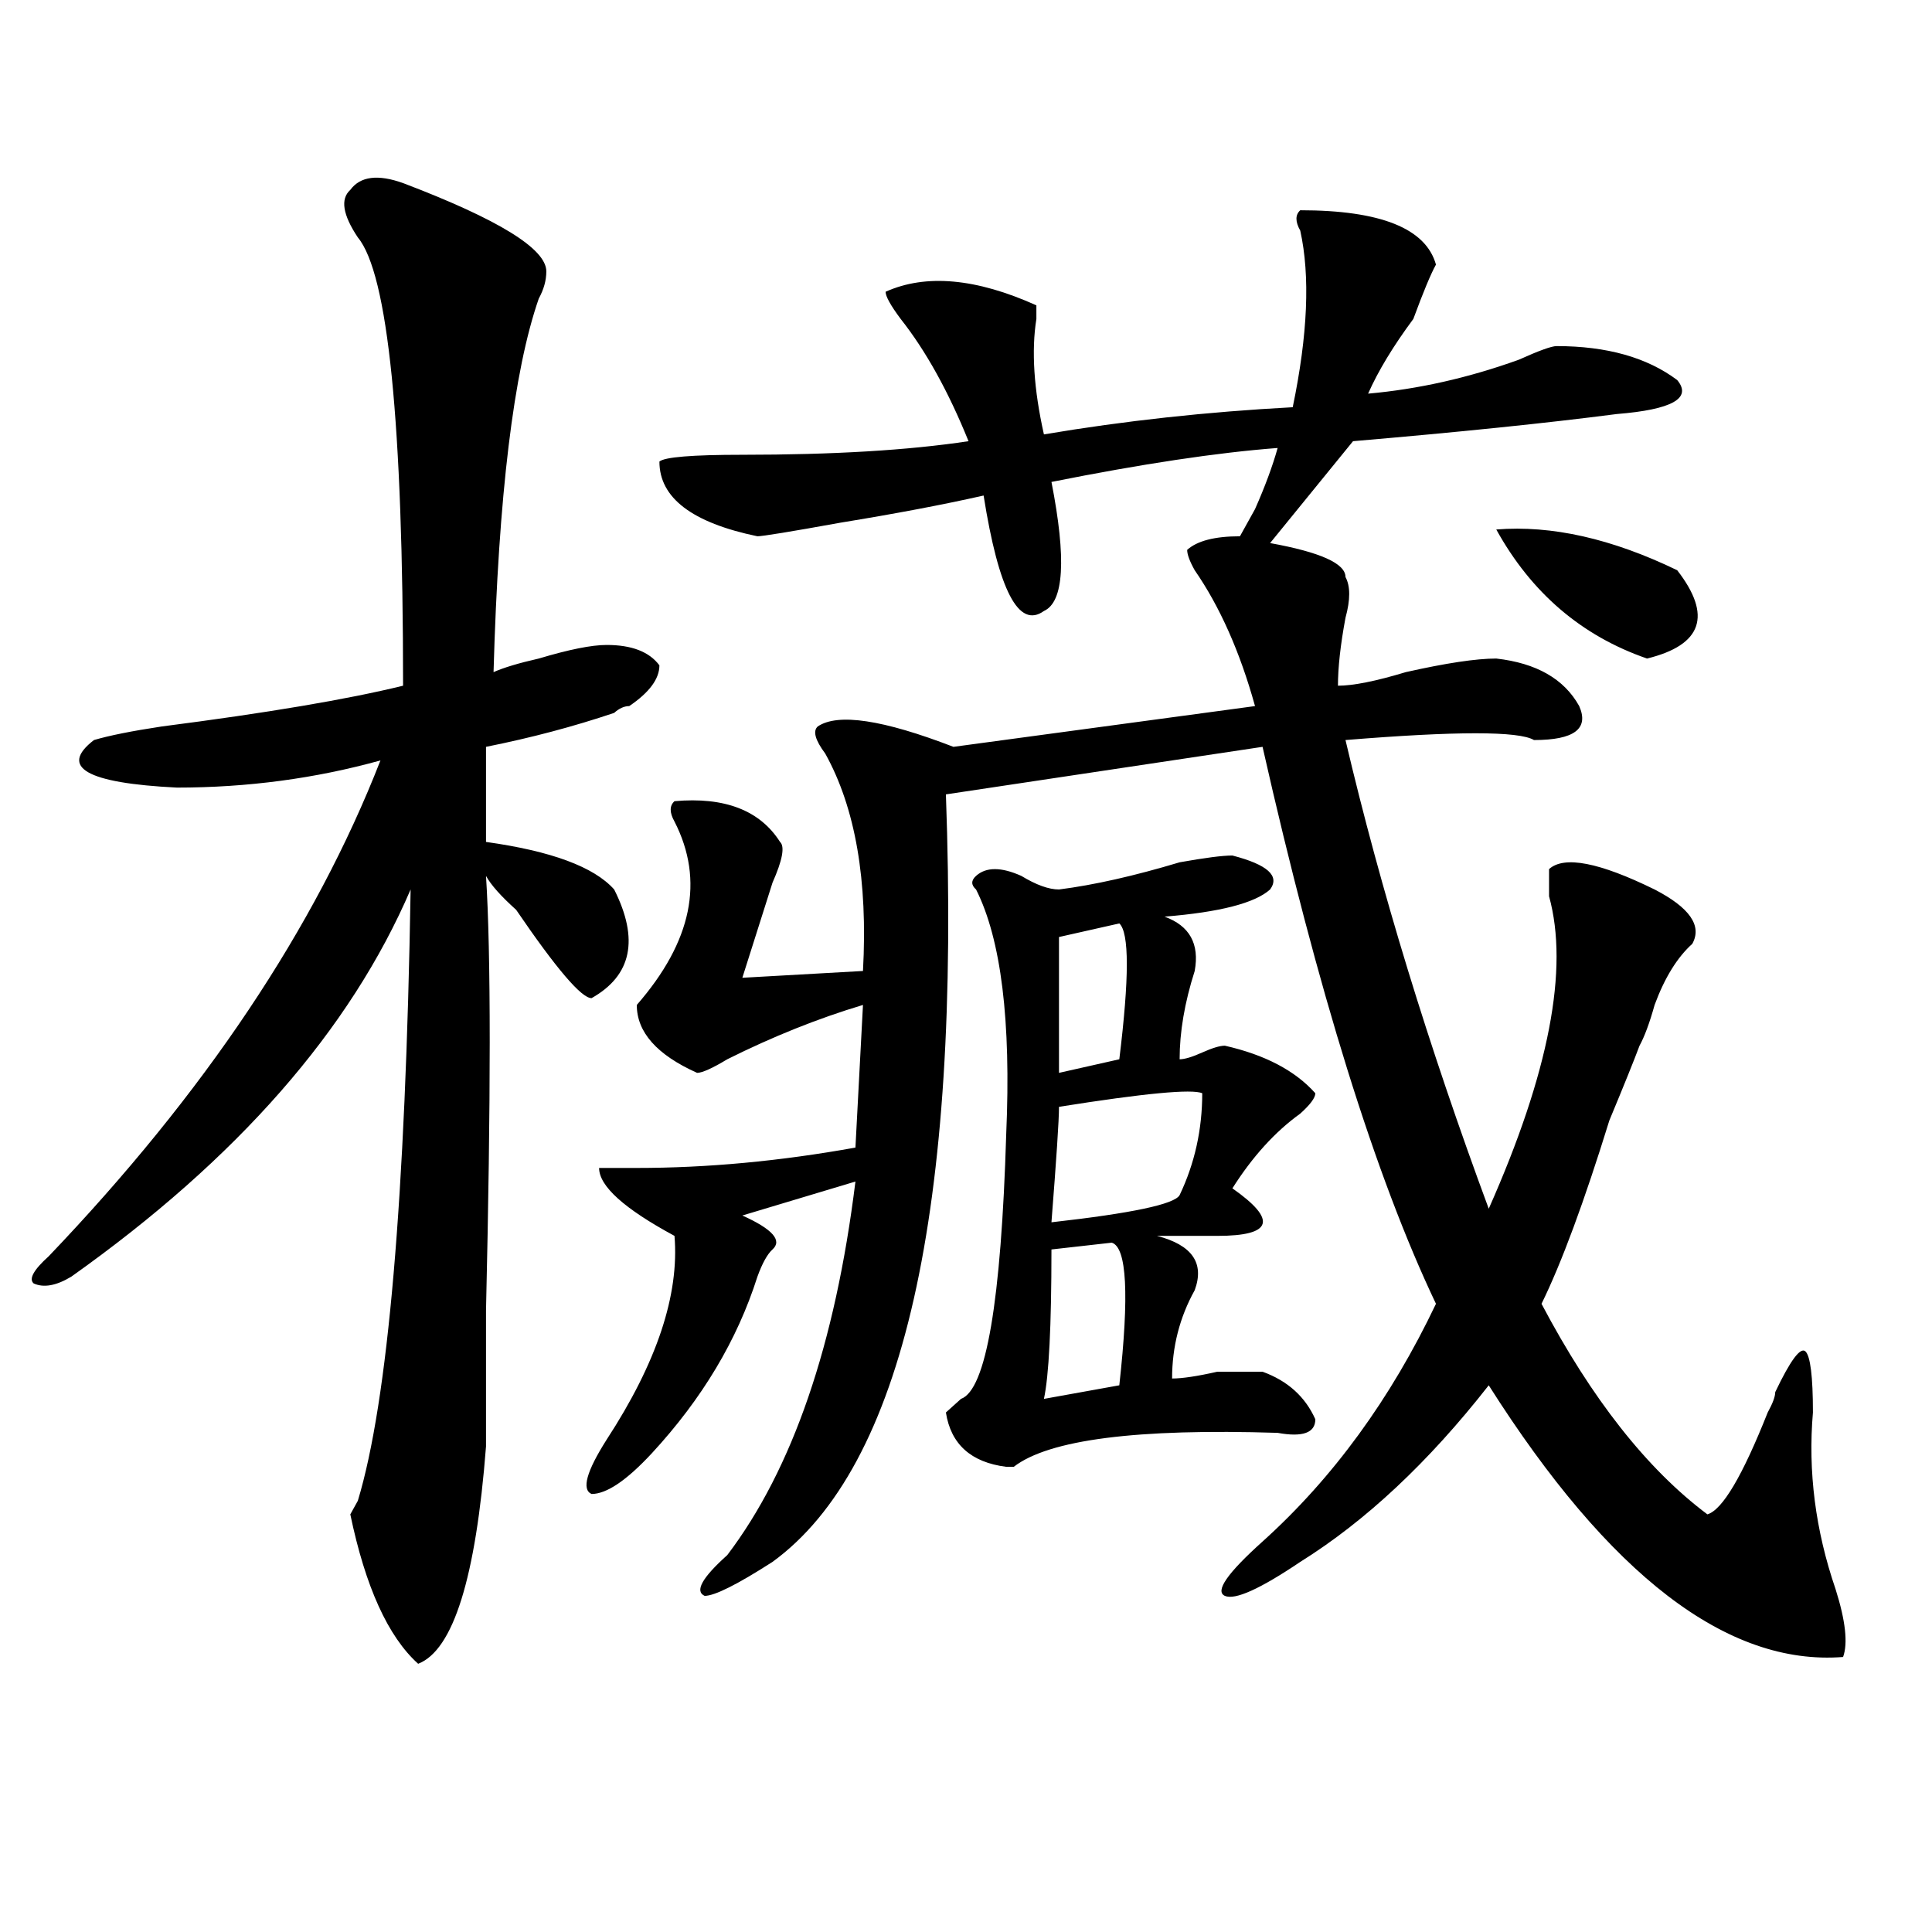
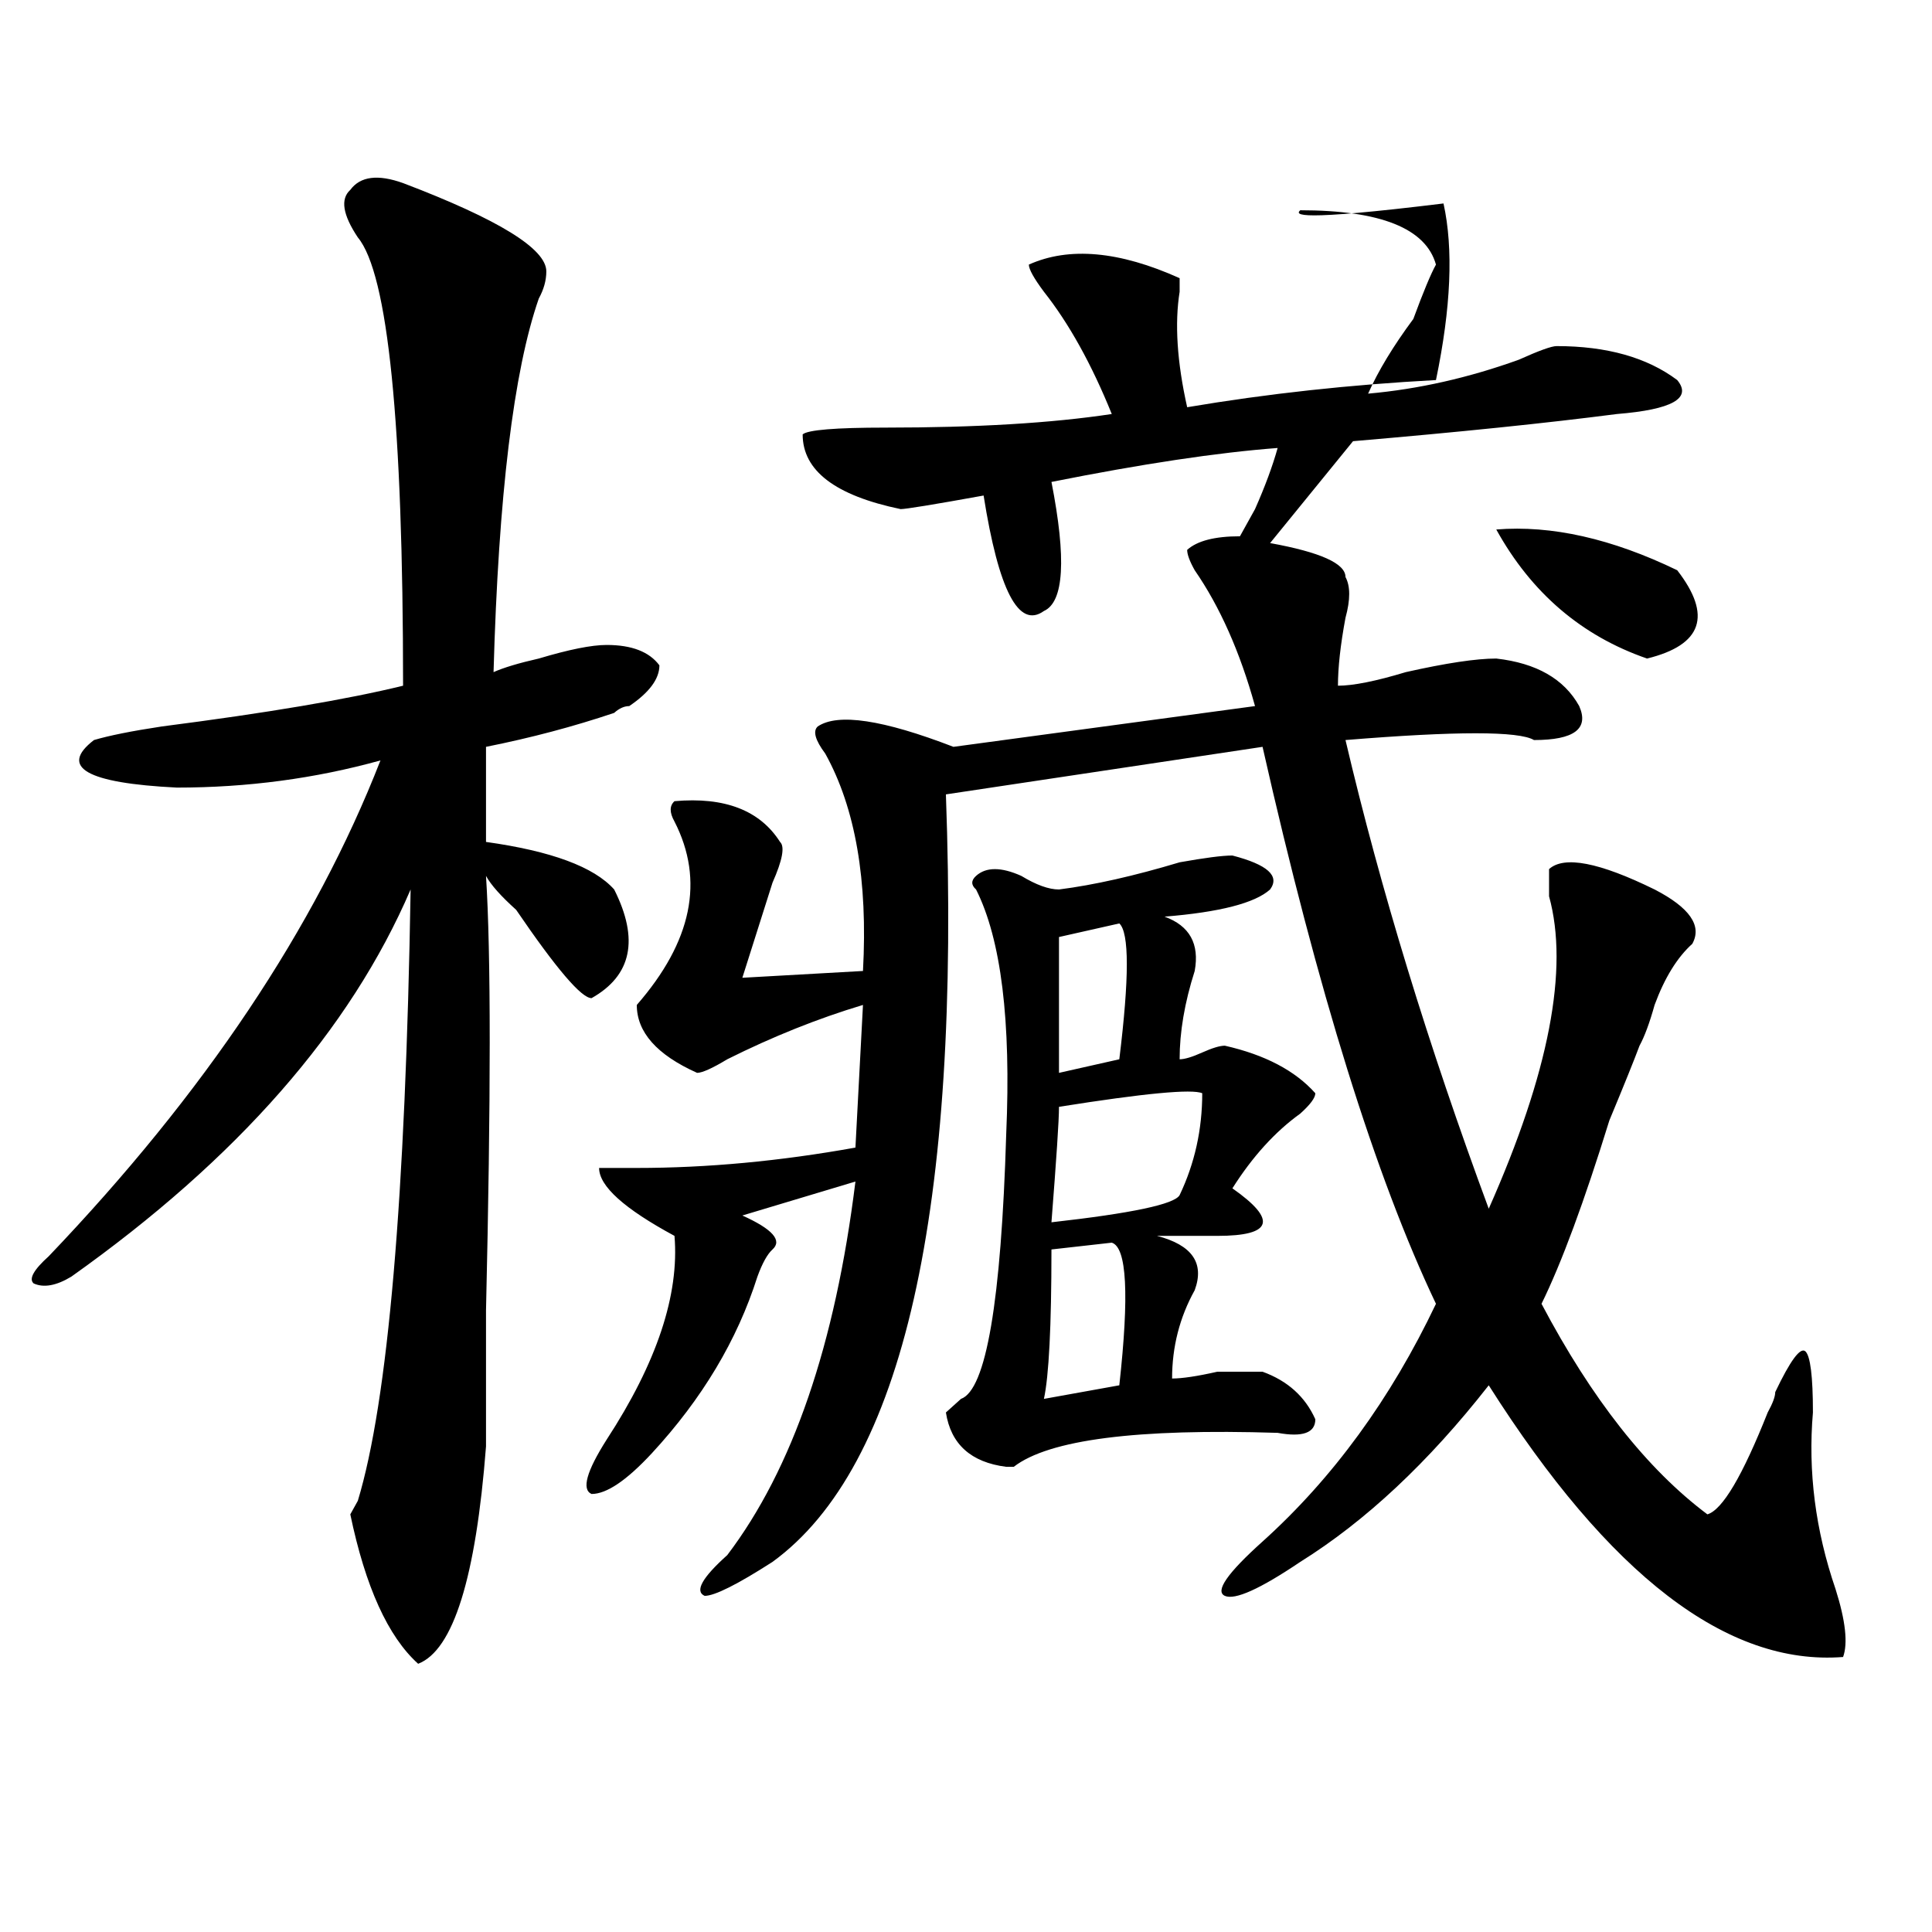
<svg xmlns="http://www.w3.org/2000/svg" version="1.1" id="图层_1" x="0px" y="0px" width="1000px" height="1000px" viewBox="0 0 1000 1000" enable-background="new 0 0 1000 1000" xml:space="preserve">
-   <path d="M208.629,94.766c49.389,18.786,74.145,34.003,74.145,45.703c0,4.724-1.342,9.394-3.902,14.063  c-13.049,37.519-20.854,101.953-23.414,193.359c5.183-2.308,12.987-4.669,23.414-7.031c15.609-4.669,27.316-7.031,35.121-7.031  c12.987,0,22.072,3.516,27.316,10.547c0,7.031-5.244,14.063-15.609,21.094c-2.622,0-5.244,1.208-7.805,3.516  c-20.854,7.031-42.926,12.909-66.34,17.578v49.219c33.779,4.724,55.913,12.909,66.34,24.609c12.987,25.817,9.085,44.55-11.707,56.25  c-5.244,0-18.231-15.216-39.023-45.703c-7.805-7.031-13.049-12.854-15.609-17.578c2.561,39.88,2.561,114.862,0,225  c0,35.156,0,58.612,0,70.313c-5.244,67.95-16.951,105.469-35.121,112.5c-15.609-14.063-27.316-39.881-35.121-77.344l3.902-7.031  c15.609-51.526,24.694-156.995,27.316-316.406c-31.219,72.675-89.754,139.472-175.605,200.391  c-7.805,4.724-14.329,5.878-19.512,3.516c-2.622-2.308,0-7.031,7.805-14.063c80.607-84.375,137.862-169.903,171.703-256.641  c-33.841,9.394-68.962,14.063-105.363,14.063c-46.828-2.308-61.157-10.547-42.926-24.609c7.805-2.308,19.512-4.669,35.121-7.031  c54.633-7.031,96.217-14.063,124.875-21.094c0-135.901-7.805-213.245-23.414-232.031c-7.805-11.7-9.146-19.886-3.902-24.609  C186.495,91.25,195.58,90.097,208.629,94.766z M673.008,108.828c41.584,0,64.998,9.394,70.242,28.125  c-2.622,4.724-6.524,14.063-11.707,28.125c-10.427,14.063-18.231,26.972-23.414,38.672c25.975-2.308,52.011-8.185,78.047-17.578  c10.365-4.669,16.89-7.031,19.512-7.031c25.975,0,46.828,5.878,62.438,17.578c7.805,9.394-2.622,15.271-31.219,17.578  c-36.463,4.724-81.949,9.394-136.582,14.063l-42.926,52.734c25.975,4.724,39.023,10.547,39.023,17.578  c2.561,4.724,2.561,11.755,0,21.094c-2.622,14.063-3.902,25.817-3.902,35.156c7.805,0,19.512-2.308,35.121-7.031  c20.792-4.669,36.401-7.031,46.828-7.031c20.792,2.362,35.121,10.547,42.926,24.609c5.183,11.755-2.622,17.578-23.414,17.578  c-7.805-4.669-40.365-4.669-97.559,0c18.17,77.344,42.926,158.203,74.145,242.578c31.219-70.313,41.584-124.2,31.219-161.719  c0-7.031,0-11.7,0-14.063c7.805-7.031,25.975-3.516,54.633,10.547c18.17,9.394,24.694,18.786,19.512,28.125  c-7.805,7.031-14.329,17.578-19.512,31.641c-2.622,9.394-5.244,16.425-7.805,21.094c-2.622,7.031-7.805,19.94-15.609,38.672  c-13.049,42.188-24.756,73.828-35.121,94.922c25.975,49.219,54.633,85.583,85.852,108.984c7.805-2.308,18.17-19.886,31.219-52.734  c2.561-4.669,3.902-8.185,3.902-10.547c7.805-16.37,12.987-23.401,15.609-21.094c2.561,2.362,3.902,12.909,3.902,31.641  c-2.622,30.487,1.28,60.974,11.707,91.406c5.183,16.369,6.463,28.125,3.902,35.156c-59.877,4.669-120.973-42.188-183.41-140.625  c-31.219,39.88-63.779,70.313-97.559,91.406c-20.854,14.063-33.841,19.885-39.023,17.578c-5.244-2.362,1.28-11.756,19.512-28.125  c36.401-32.794,66.34-73.828,89.754-123.047c-31.219-65.589-61.157-161.719-89.754-288.281l-163.898,24.609  c7.805,215.661-22.134,348.047-89.754,397.266c-18.231,11.7-29.938,17.578-35.121,17.578c-5.244-2.362-1.342-9.394,11.707-21.094  c33.779-44.495,55.913-108.984,66.34-193.359l-58.535,17.578c15.609,7.031,20.792,12.909,15.609,17.578  c-2.622,2.362-5.244,7.031-7.805,14.063c-10.427,32.849-28.658,63.281-54.633,91.406c-13.049,14.063-23.414,21.094-31.219,21.094  c-5.244-2.308-2.622-11.7,7.805-28.125c25.975-39.825,37.682-74.981,35.121-105.469c-26.036-14.063-39.023-25.763-39.023-35.156  c2.561,0,9.085,0,19.512,0c36.401,0,74.145-3.516,113.168-10.547l3.902-73.828c-23.414,7.031-46.828,16.425-70.242,28.125  c-7.805,4.724-13.049,7.031-15.609,7.031c-20.854-9.339-31.219-21.094-31.219-35.156c28.597-32.794,35.121-64.435,19.512-94.922  c-2.622-4.669-2.622-8.185,0-10.547c25.975-2.308,44.206,4.724,54.633,21.094c2.561,2.362,1.28,9.394-3.902,21.094  c-5.244,16.425-10.427,32.849-15.609,49.219l62.438-3.516c2.561-46.856-3.902-84.375-19.512-112.5  c-5.244-7.031-6.524-11.7-3.902-14.063c10.365-7.031,33.779-3.516,70.242,10.547l156.094-21.094  c-7.805-28.125-18.231-51.526-31.219-70.313c-2.622-4.669-3.902-8.185-3.902-10.547c5.183-4.669,14.268-7.031,27.316-7.031  c2.561-4.669,5.183-9.339,7.805-14.063c5.183-11.7,9.085-22.247,11.707-31.641c-31.219,2.362-70.242,8.239-117.07,17.578  c7.805,39.88,6.463,62.128-3.902,66.797c-13.049,9.394-23.414-10.547-31.219-59.766c-20.854,4.724-45.548,9.394-74.145,14.063  c-26.036,4.724-40.365,7.031-42.926,7.031c-33.841-7.031-50.73-19.886-50.73-38.672c2.561-2.308,16.89-3.516,42.926-3.516  c46.828,0,85.852-2.308,117.07-7.031c-10.427-25.763-22.134-46.856-35.121-63.281c-5.244-7.031-7.805-11.7-7.805-14.063  c20.792-9.339,46.828-7.031,78.047,7.031c0,2.362,0,4.724,0,7.031c-2.622,16.425-1.342,36.364,3.902,59.766  c41.584-7.031,84.51-11.7,128.777-14.063c7.805-37.464,9.085-67.95,3.902-91.406C670.386,114.706,670.386,111.19,673.008,108.828z   M548.133,460.391c18.17-2.308,39.023-7.031,62.438-14.063c12.987-2.308,22.072-3.516,27.316-3.516  c18.17,4.724,24.694,10.547,19.512,17.578c-7.805,7.031-26.036,11.755-54.633,14.063c12.987,4.724,18.17,14.063,15.609,28.125  c-5.244,16.425-7.805,31.641-7.805,45.703c2.561,0,6.463-1.153,11.707-3.516c5.183-2.308,9.085-3.516,11.707-3.516  c20.792,4.724,36.401,12.909,46.828,24.609c0,2.362-2.622,5.878-7.805,10.547c-13.049,9.394-24.756,22.302-35.121,38.672  c23.414,16.425,20.792,24.609-7.805,24.609c-13.049,0-23.414,0-31.219,0c18.17,4.724,24.694,14.063,19.512,28.125  c-7.805,14.063-11.707,29.333-11.707,45.703c5.183,0,12.987-1.153,23.414-3.516c12.987,0,20.792,0,23.414,0  c12.987,4.724,22.072,12.909,27.316,24.609c0,7.031-6.524,9.394-19.512,7.031c-72.864-2.308-118.412,3.516-136.582,17.578h-3.902  c-18.231-2.308-28.658-11.7-31.219-28.125c2.561-2.308,5.183-4.669,7.805-7.031c12.987-4.669,20.792-50.372,23.414-137.109  c2.561-58.558-2.622-100.745-15.609-126.563c-2.622-2.308-2.622-4.669,0-7.031c5.183-4.669,12.987-4.669,23.414,0  C536.426,458.083,542.889,460.391,548.133,460.391z M575.449,643.203l-31.219,3.516c0,39.88-1.342,65.644-3.902,77.344l39.023-7.031  C584.534,670.175,583.254,645.565,575.449,643.203z M622.277,565.859c-5.244-2.308-29.938,0-74.145,7.031  c0,7.031-1.342,26.972-3.902,59.766c41.584-4.669,63.718-9.339,66.34-14.063C618.375,602.224,622.277,584.646,622.277,565.859z   M579.352,477.969L548.133,485c0,14.063,0,37.519,0,70.313l31.219-7.031C584.534,506.094,584.534,482.692,579.352,477.969z   M774.469,274.063c28.597-2.308,59.815,4.724,93.656,21.094c18.17,23.456,12.987,38.672-15.609,45.703  C818.675,329.159,792.639,306.911,774.469,274.063z" />
+   <path d="M208.629,94.766c49.389,18.786,74.145,34.003,74.145,45.703c0,4.724-1.342,9.394-3.902,14.063  c-13.049,37.519-20.854,101.953-23.414,193.359c5.183-2.308,12.987-4.669,23.414-7.031c15.609-4.669,27.316-7.031,35.121-7.031  c12.987,0,22.072,3.516,27.316,10.547c0,7.031-5.244,14.063-15.609,21.094c-2.622,0-5.244,1.208-7.805,3.516  c-20.854,7.031-42.926,12.909-66.34,17.578v49.219c33.779,4.724,55.913,12.909,66.34,24.609c12.987,25.817,9.085,44.55-11.707,56.25  c-5.244,0-18.231-15.216-39.023-45.703c-7.805-7.031-13.049-12.854-15.609-17.578c2.561,39.88,2.561,114.862,0,225  c0,35.156,0,58.612,0,70.313c-5.244,67.95-16.951,105.469-35.121,112.5c-15.609-14.063-27.316-39.881-35.121-77.344l3.902-7.031  c15.609-51.526,24.694-156.995,27.316-316.406c-31.219,72.675-89.754,139.472-175.605,200.391  c-7.805,4.724-14.329,5.878-19.512,3.516c-2.622-2.308,0-7.031,7.805-14.063c80.607-84.375,137.862-169.903,171.703-256.641  c-33.841,9.394-68.962,14.063-105.363,14.063c-46.828-2.308-61.157-10.547-42.926-24.609c7.805-2.308,19.512-4.669,35.121-7.031  c54.633-7.031,96.217-14.063,124.875-21.094c0-135.901-7.805-213.245-23.414-232.031c-7.805-11.7-9.146-19.886-3.902-24.609  C186.495,91.25,195.58,90.097,208.629,94.766z M673.008,108.828c41.584,0,64.998,9.394,70.242,28.125  c-2.622,4.724-6.524,14.063-11.707,28.125c-10.427,14.063-18.231,26.972-23.414,38.672c25.975-2.308,52.011-8.185,78.047-17.578  c10.365-4.669,16.89-7.031,19.512-7.031c25.975,0,46.828,5.878,62.438,17.578c7.805,9.394-2.622,15.271-31.219,17.578  c-36.463,4.724-81.949,9.394-136.582,14.063l-42.926,52.734c25.975,4.724,39.023,10.547,39.023,17.578  c2.561,4.724,2.561,11.755,0,21.094c-2.622,14.063-3.902,25.817-3.902,35.156c7.805,0,19.512-2.308,35.121-7.031  c20.792-4.669,36.401-7.031,46.828-7.031c20.792,2.362,35.121,10.547,42.926,24.609c5.183,11.755-2.622,17.578-23.414,17.578  c-7.805-4.669-40.365-4.669-97.559,0c18.17,77.344,42.926,158.203,74.145,242.578c31.219-70.313,41.584-124.2,31.219-161.719  c0-7.031,0-11.7,0-14.063c7.805-7.031,25.975-3.516,54.633,10.547c18.17,9.394,24.694,18.786,19.512,28.125  c-7.805,7.031-14.329,17.578-19.512,31.641c-2.622,9.394-5.244,16.425-7.805,21.094c-2.622,7.031-7.805,19.94-15.609,38.672  c-13.049,42.188-24.756,73.828-35.121,94.922c25.975,49.219,54.633,85.583,85.852,108.984c7.805-2.308,18.17-19.886,31.219-52.734  c2.561-4.669,3.902-8.185,3.902-10.547c7.805-16.37,12.987-23.401,15.609-21.094c2.561,2.362,3.902,12.909,3.902,31.641  c-2.622,30.487,1.28,60.974,11.707,91.406c5.183,16.369,6.463,28.125,3.902,35.156c-59.877,4.669-120.973-42.188-183.41-140.625  c-31.219,39.88-63.779,70.313-97.559,91.406c-20.854,14.063-33.841,19.885-39.023,17.578c-5.244-2.362,1.28-11.756,19.512-28.125  c36.401-32.794,66.34-73.828,89.754-123.047c-31.219-65.589-61.157-161.719-89.754-288.281l-163.898,24.609  c7.805,215.661-22.134,348.047-89.754,397.266c-18.231,11.7-29.938,17.578-35.121,17.578c-5.244-2.362-1.342-9.394,11.707-21.094  c33.779-44.495,55.913-108.984,66.34-193.359l-58.535,17.578c15.609,7.031,20.792,12.909,15.609,17.578  c-2.622,2.362-5.244,7.031-7.805,14.063c-10.427,32.849-28.658,63.281-54.633,91.406c-13.049,14.063-23.414,21.094-31.219,21.094  c-5.244-2.308-2.622-11.7,7.805-28.125c25.975-39.825,37.682-74.981,35.121-105.469c-26.036-14.063-39.023-25.763-39.023-35.156  c2.561,0,9.085,0,19.512,0c36.401,0,74.145-3.516,113.168-10.547l3.902-73.828c-23.414,7.031-46.828,16.425-70.242,28.125  c-7.805,4.724-13.049,7.031-15.609,7.031c-20.854-9.339-31.219-21.094-31.219-35.156c28.597-32.794,35.121-64.435,19.512-94.922  c-2.622-4.669-2.622-8.185,0-10.547c25.975-2.308,44.206,4.724,54.633,21.094c2.561,2.362,1.28,9.394-3.902,21.094  c-5.244,16.425-10.427,32.849-15.609,49.219l62.438-3.516c2.561-46.856-3.902-84.375-19.512-112.5  c-5.244-7.031-6.524-11.7-3.902-14.063c10.365-7.031,33.779-3.516,70.242,10.547l156.094-21.094  c-7.805-28.125-18.231-51.526-31.219-70.313c-2.622-4.669-3.902-8.185-3.902-10.547c5.183-4.669,14.268-7.031,27.316-7.031  c2.561-4.669,5.183-9.339,7.805-14.063c5.183-11.7,9.085-22.247,11.707-31.641c-31.219,2.362-70.242,8.239-117.07,17.578  c7.805,39.88,6.463,62.128-3.902,66.797c-13.049,9.394-23.414-10.547-31.219-59.766c-26.036,4.724-40.365,7.031-42.926,7.031c-33.841-7.031-50.73-19.886-50.73-38.672c2.561-2.308,16.89-3.516,42.926-3.516  c46.828,0,85.852-2.308,117.07-7.031c-10.427-25.763-22.134-46.856-35.121-63.281c-5.244-7.031-7.805-11.7-7.805-14.063  c20.792-9.339,46.828-7.031,78.047,7.031c0,2.362,0,4.724,0,7.031c-2.622,16.425-1.342,36.364,3.902,59.766  c41.584-7.031,84.51-11.7,128.777-14.063c7.805-37.464,9.085-67.95,3.902-91.406C670.386,114.706,670.386,111.19,673.008,108.828z   M548.133,460.391c18.17-2.308,39.023-7.031,62.438-14.063c12.987-2.308,22.072-3.516,27.316-3.516  c18.17,4.724,24.694,10.547,19.512,17.578c-7.805,7.031-26.036,11.755-54.633,14.063c12.987,4.724,18.17,14.063,15.609,28.125  c-5.244,16.425-7.805,31.641-7.805,45.703c2.561,0,6.463-1.153,11.707-3.516c5.183-2.308,9.085-3.516,11.707-3.516  c20.792,4.724,36.401,12.909,46.828,24.609c0,2.362-2.622,5.878-7.805,10.547c-13.049,9.394-24.756,22.302-35.121,38.672  c23.414,16.425,20.792,24.609-7.805,24.609c-13.049,0-23.414,0-31.219,0c18.17,4.724,24.694,14.063,19.512,28.125  c-7.805,14.063-11.707,29.333-11.707,45.703c5.183,0,12.987-1.153,23.414-3.516c12.987,0,20.792,0,23.414,0  c12.987,4.724,22.072,12.909,27.316,24.609c0,7.031-6.524,9.394-19.512,7.031c-72.864-2.308-118.412,3.516-136.582,17.578h-3.902  c-18.231-2.308-28.658-11.7-31.219-28.125c2.561-2.308,5.183-4.669,7.805-7.031c12.987-4.669,20.792-50.372,23.414-137.109  c2.561-58.558-2.622-100.745-15.609-126.563c-2.622-2.308-2.622-4.669,0-7.031c5.183-4.669,12.987-4.669,23.414,0  C536.426,458.083,542.889,460.391,548.133,460.391z M575.449,643.203l-31.219,3.516c0,39.88-1.342,65.644-3.902,77.344l39.023-7.031  C584.534,670.175,583.254,645.565,575.449,643.203z M622.277,565.859c-5.244-2.308-29.938,0-74.145,7.031  c0,7.031-1.342,26.972-3.902,59.766c41.584-4.669,63.718-9.339,66.34-14.063C618.375,602.224,622.277,584.646,622.277,565.859z   M579.352,477.969L548.133,485c0,14.063,0,37.519,0,70.313l31.219-7.031C584.534,506.094,584.534,482.692,579.352,477.969z   M774.469,274.063c28.597-2.308,59.815,4.724,93.656,21.094c18.17,23.456,12.987,38.672-15.609,45.703  C818.675,329.159,792.639,306.911,774.469,274.063z" />
</svg>